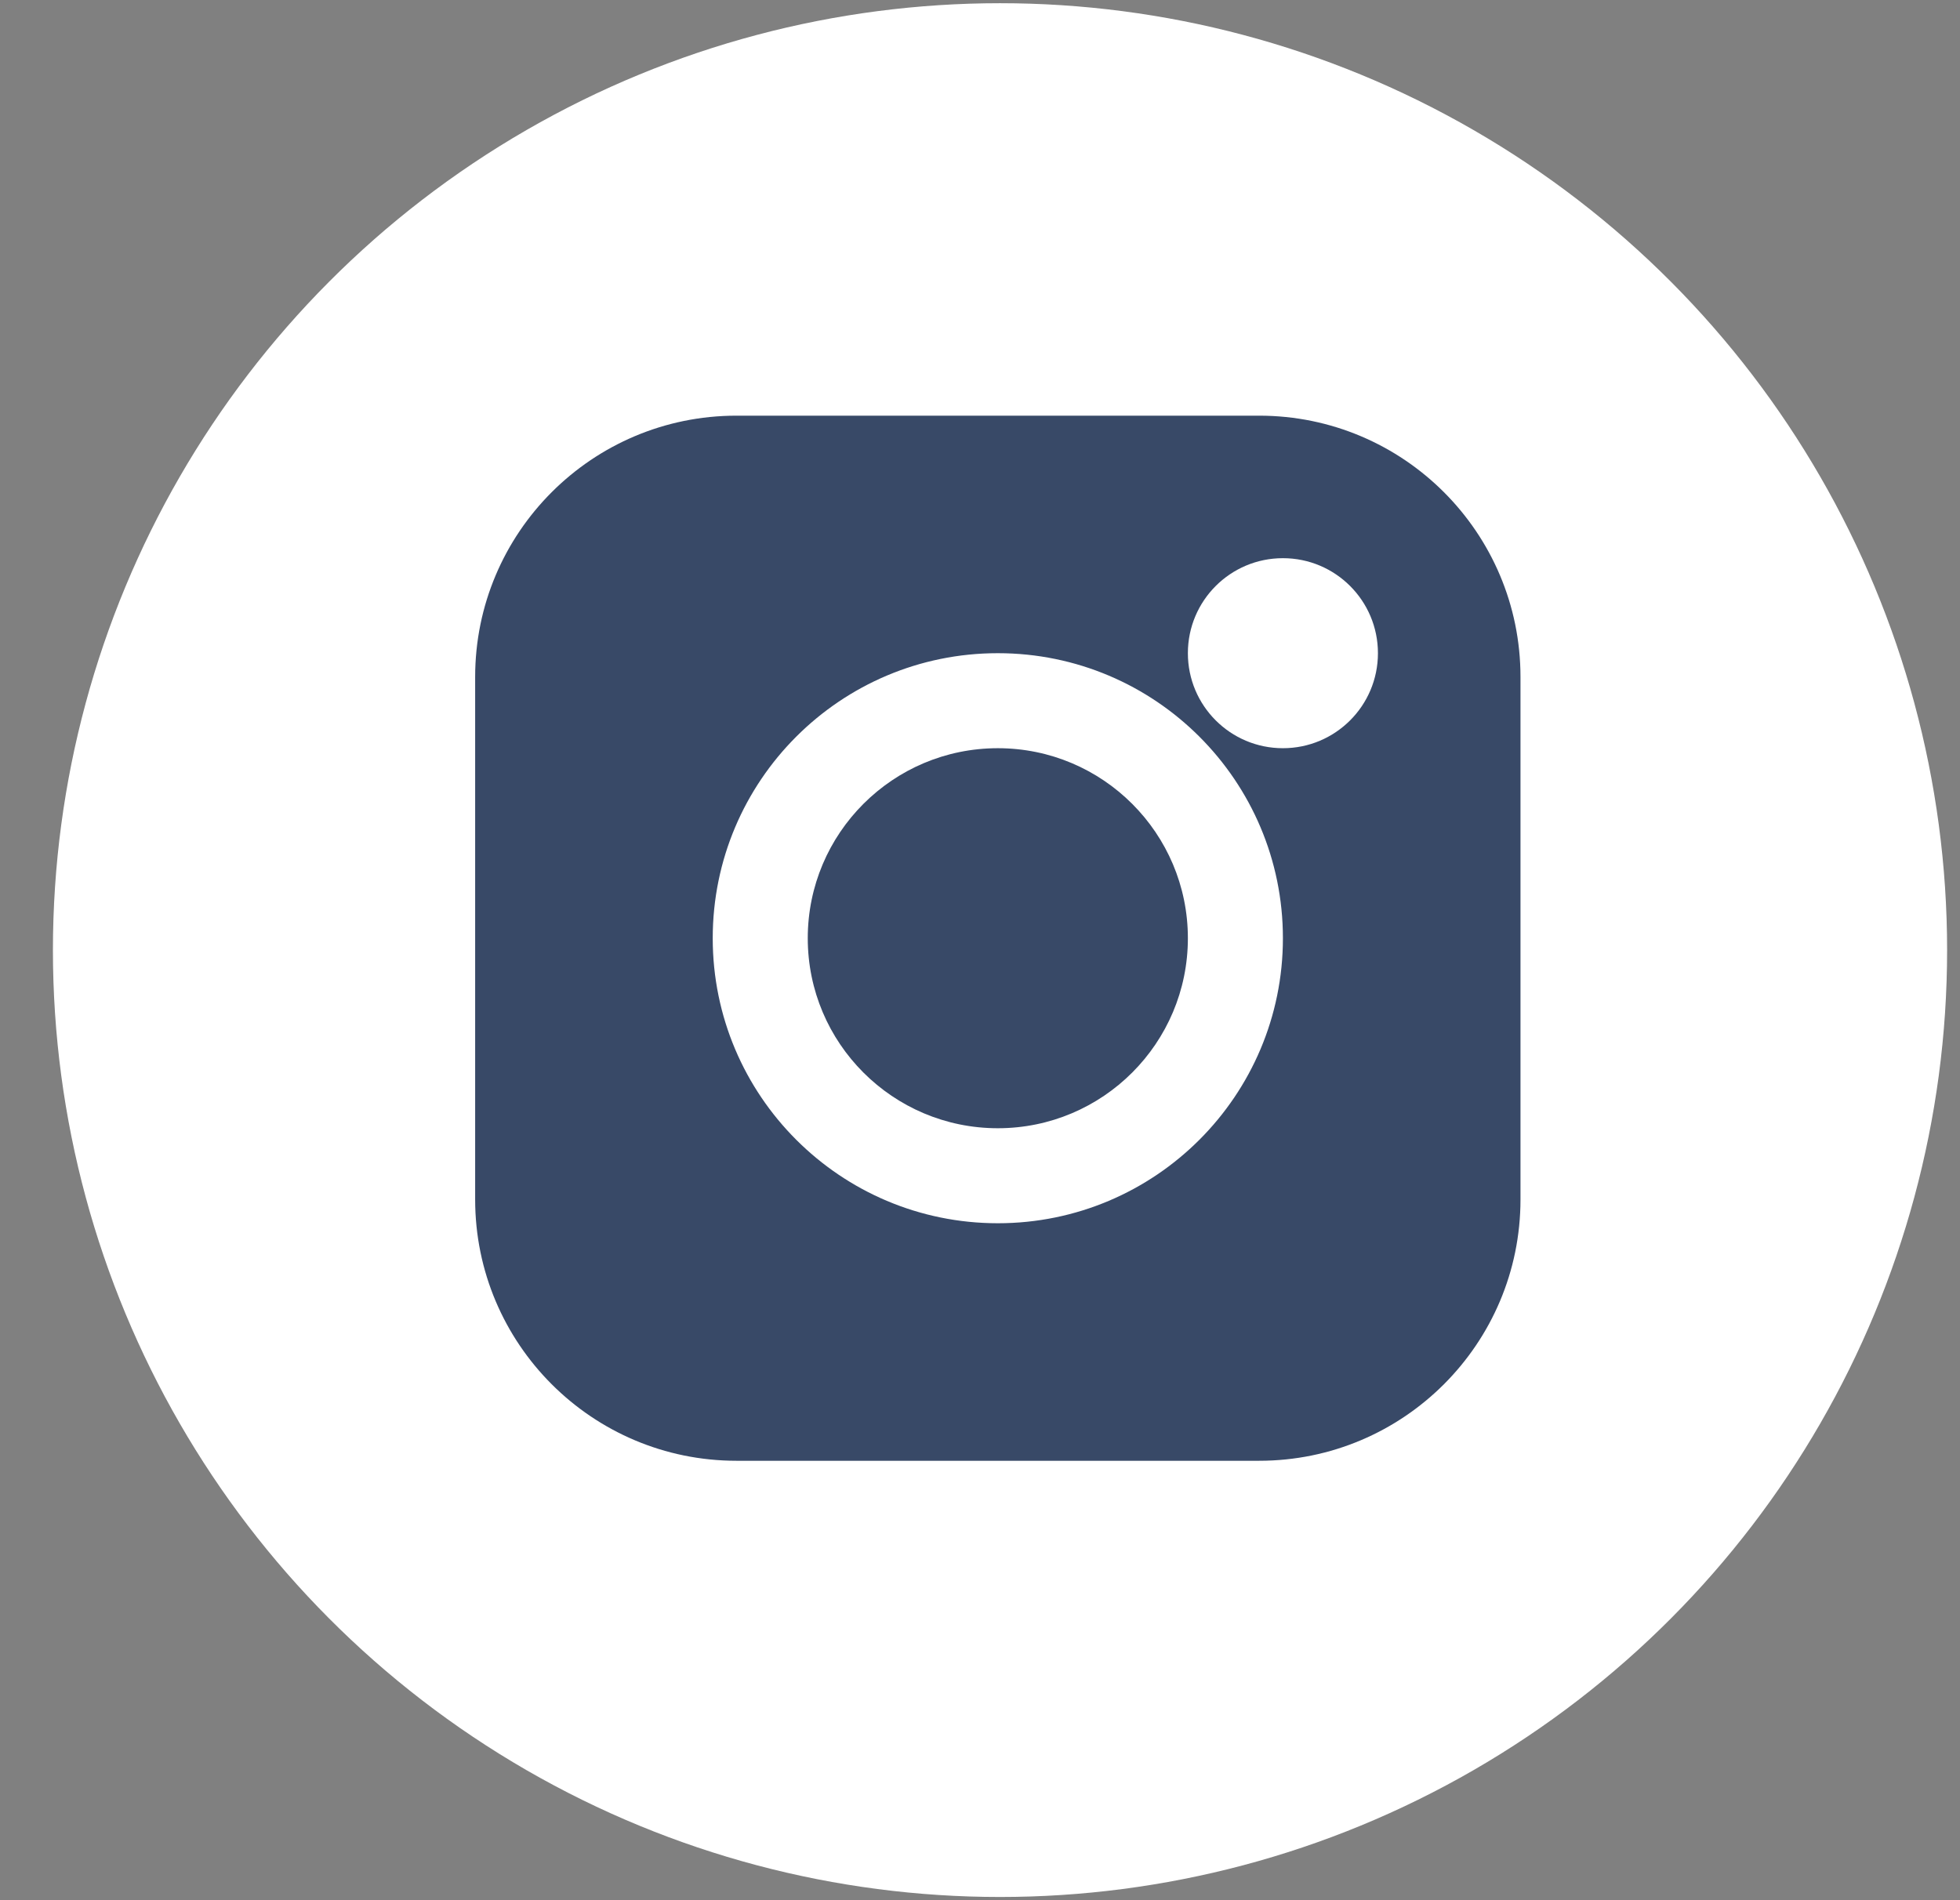
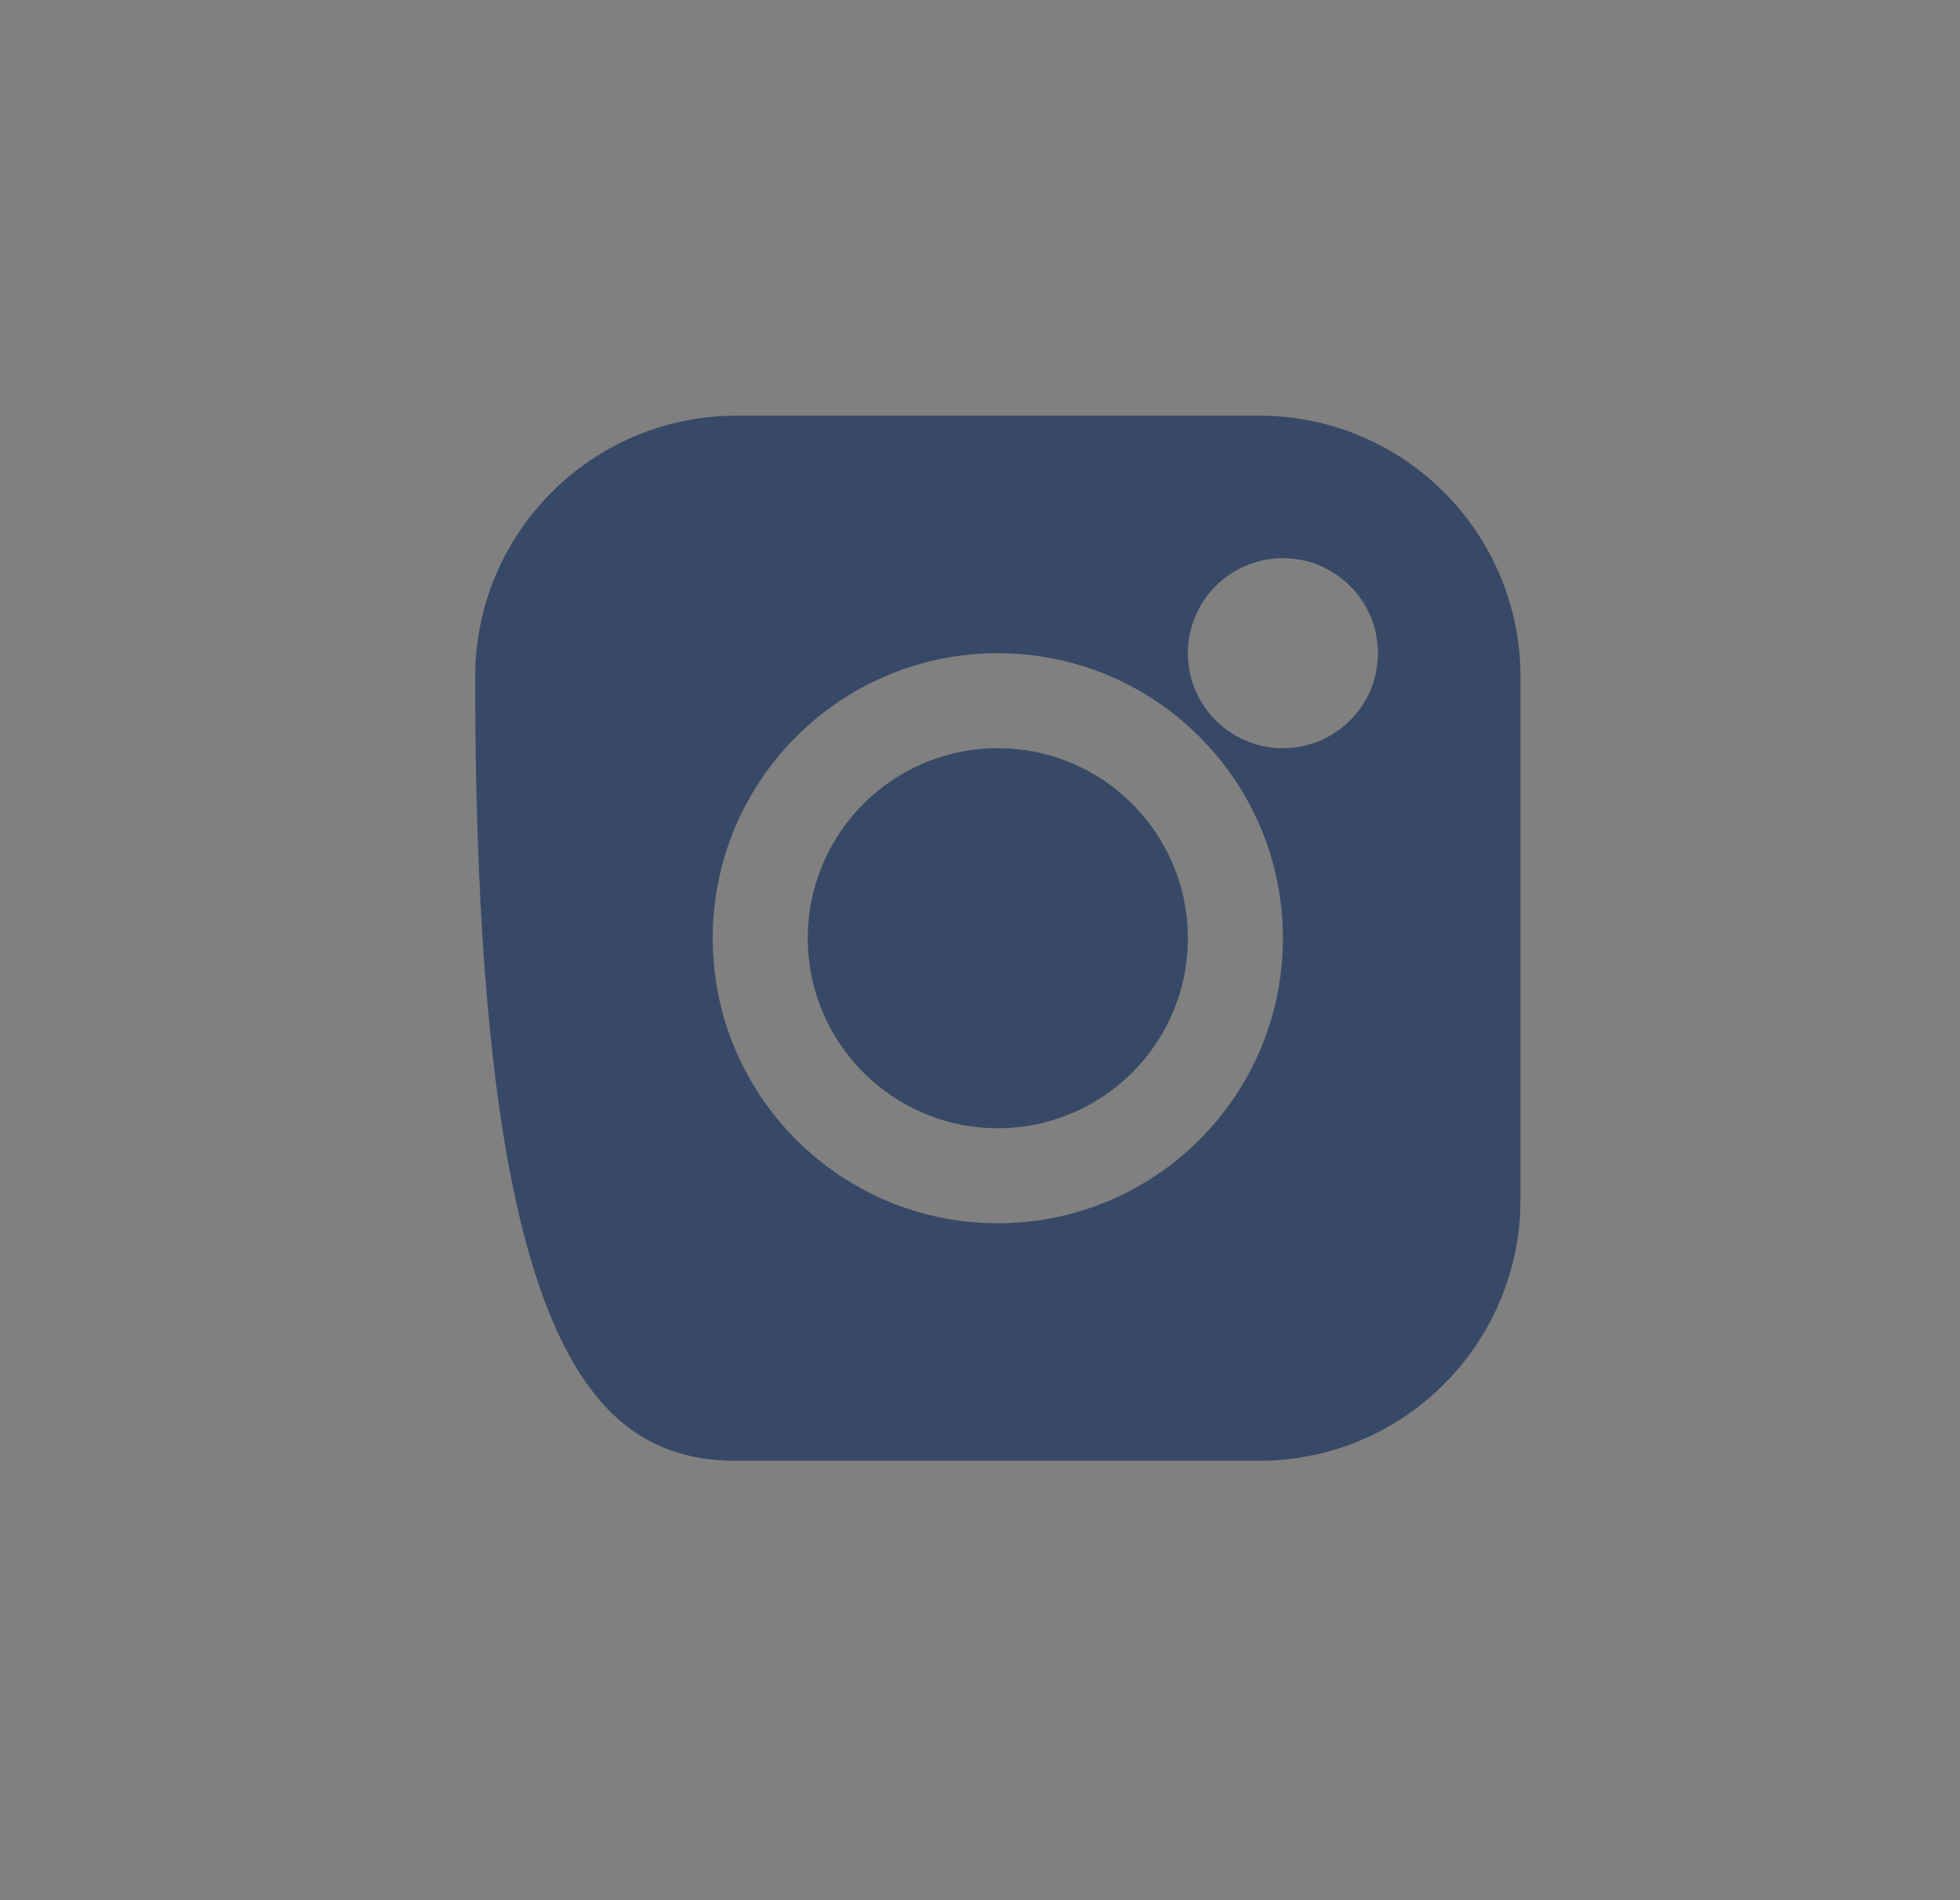
<svg xmlns="http://www.w3.org/2000/svg" width="33" height="32" viewBox="0 0 33 32" fill="none">
  <rect x="0" y="0" width="33" height="32" fill="#808080" stroke="none" />
-   <circle cx="16.837" cy="16" r="15.946" fill="white" />
-   <path fill-rule="evenodd" clip-rule="evenodd" d="M12.4 7C9.97 7 8 8.97 8 11.4V20.2C8 22.63 9.97 24.6 12.4 24.6H21.2C23.63 24.6 25.6 22.63 25.6 20.2V11.4C25.6 8.97 23.63 7 21.2 7H12.4ZM16.8 12.6C15.033 12.6 13.6 14.033 13.6 15.8C13.6 17.567 15.033 19 16.8 19C18.567 19 20 17.567 20 15.8C20 14.033 18.567 12.6 16.8 12.6ZM12 15.8C12 13.149 14.149 11 16.8 11C19.451 11 21.6 13.149 21.6 15.8C21.6 18.451 19.451 20.6 16.8 20.6C14.149 20.6 12 18.451 12 15.8ZM21.6 9.4C20.716 9.4 20 10.116 20 11C20 11.884 20.716 12.6 21.6 12.6C22.484 12.6 23.2 11.884 23.2 11C23.2 10.116 22.484 9.4 21.6 9.4Z" fill="#384967" />
+   <path fill-rule="evenodd" clip-rule="evenodd" d="M12.4 7C9.97 7 8 8.97 8 11.4C8 22.63 9.97 24.6 12.4 24.6H21.2C23.63 24.6 25.6 22.63 25.6 20.2V11.4C25.6 8.97 23.63 7 21.2 7H12.4ZM16.8 12.6C15.033 12.6 13.6 14.033 13.6 15.8C13.6 17.567 15.033 19 16.8 19C18.567 19 20 17.567 20 15.8C20 14.033 18.567 12.6 16.8 12.6ZM12 15.8C12 13.149 14.149 11 16.8 11C19.451 11 21.6 13.149 21.6 15.8C21.6 18.451 19.451 20.6 16.8 20.6C14.149 20.6 12 18.451 12 15.8ZM21.6 9.4C20.716 9.4 20 10.116 20 11C20 11.884 20.716 12.6 21.6 12.6C22.484 12.6 23.2 11.884 23.2 11C23.2 10.116 22.484 9.4 21.6 9.4Z" fill="#384967" />
</svg>